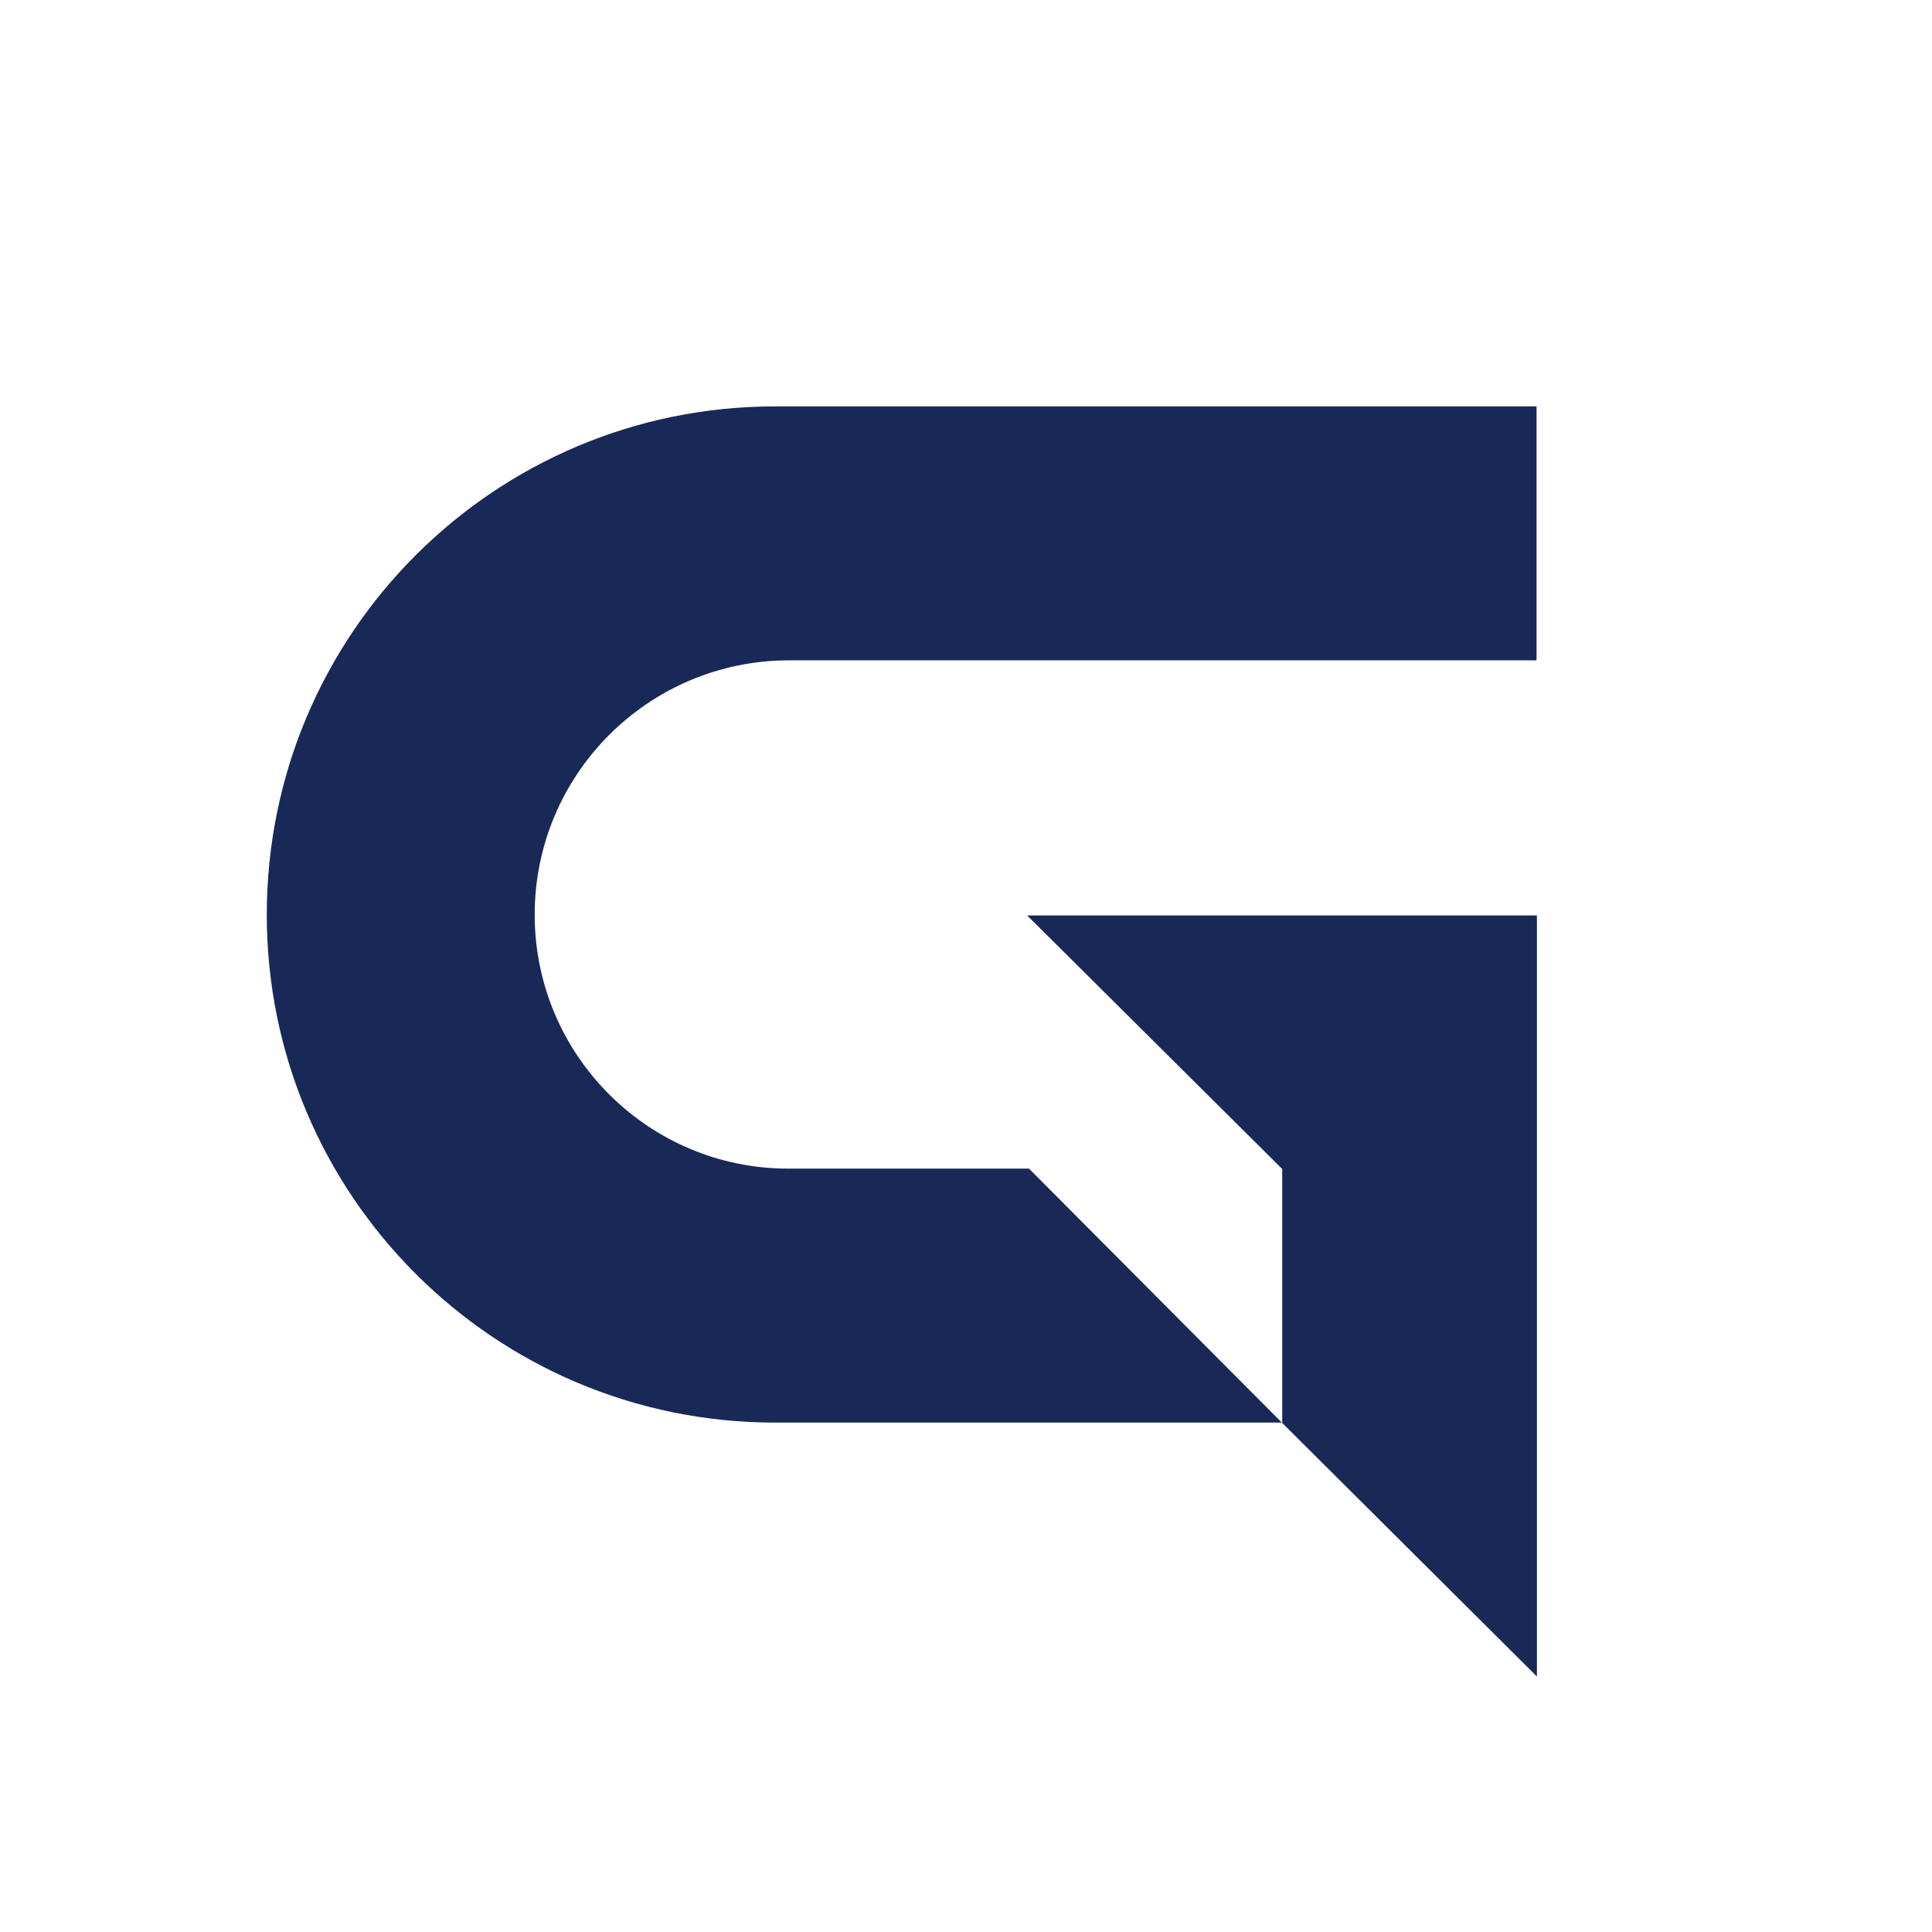
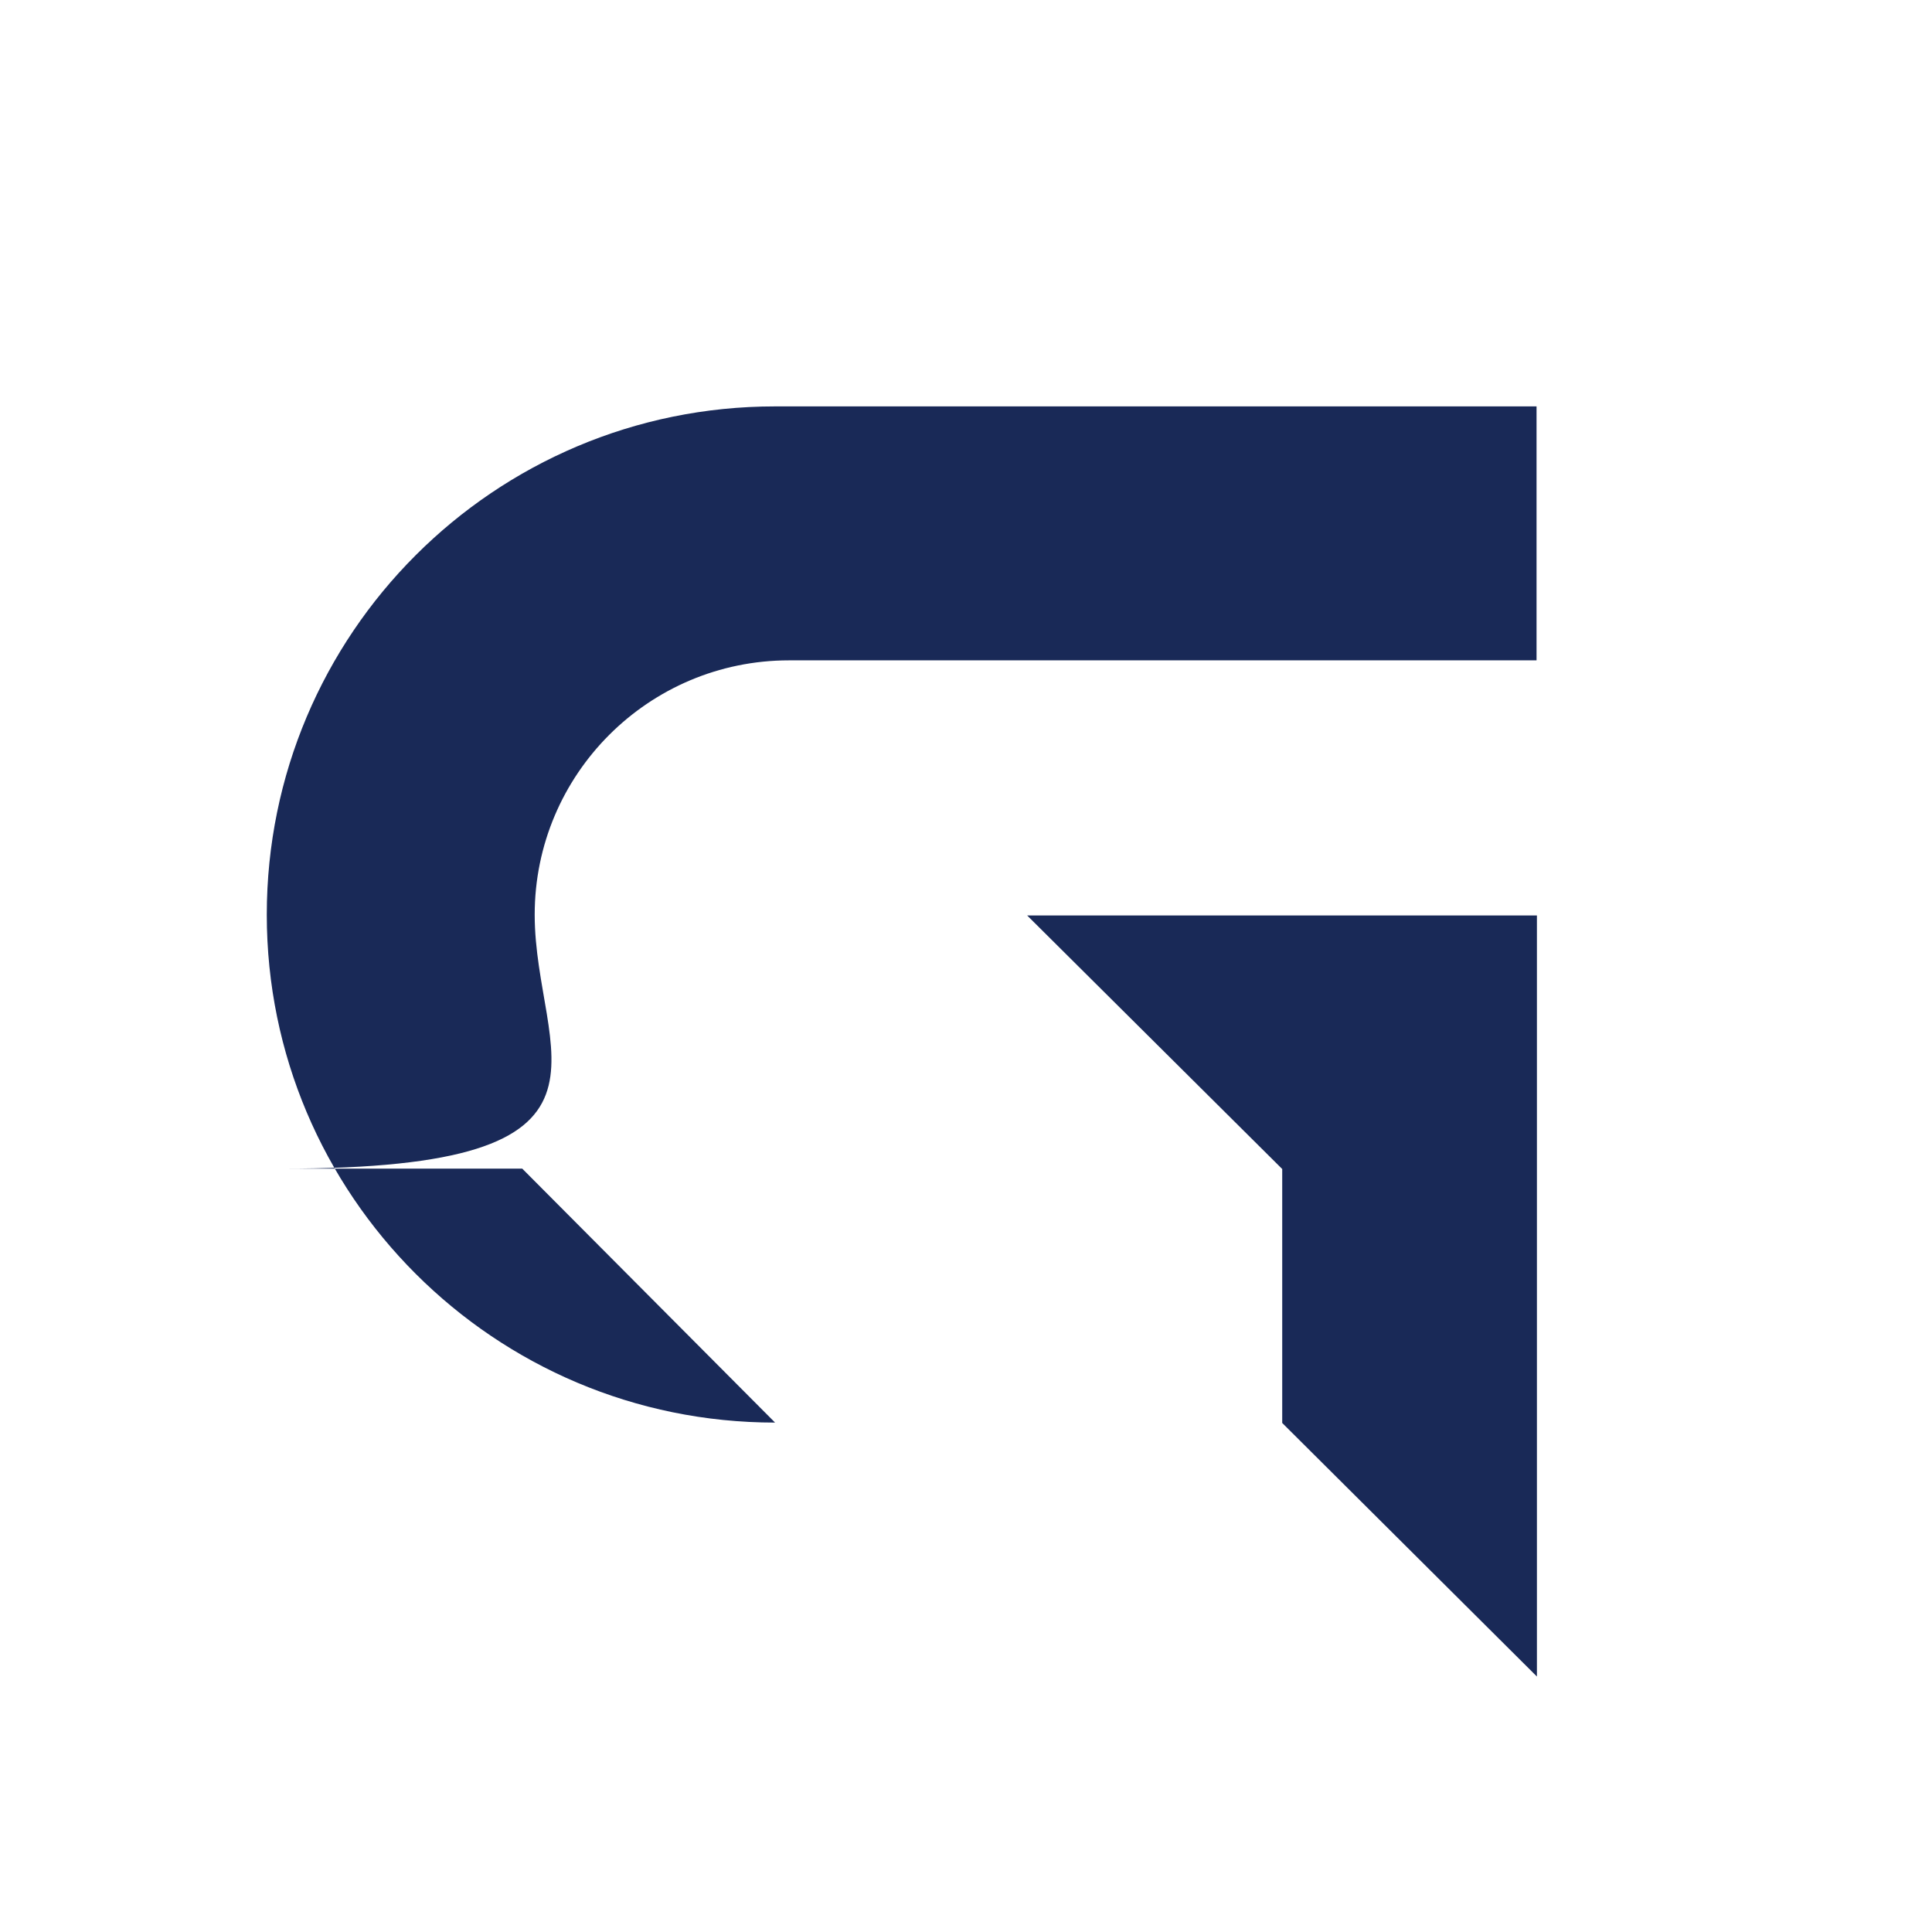
<svg xmlns="http://www.w3.org/2000/svg" version="1.1" id="Слой_1" x="0px" y="0px" viewBox="0 0 512 512" style="enable-background:new 0 0 512 512;" xml:space="preserve">
  <style type="text/css"> .st0{fill-rule:evenodd;clip-rule:evenodd;fill:#192957;} </style>
-   <path class="st0" d="M272.2,242.6h135.1v201.7l-67.5-67.2v-67.3L272.2,242.6z M141.7,242.4c0-37.2,30.2-67.4,67.4-67.4l198.1,0 v-67.3H205.4C131,107.7,70.7,168,70.7,242.4C70.7,316.7,131,377,205.4,377l134.3,0l-67-67.3h-63.6 C171.9,309.8,141.7,279.6,141.7,242.4" />
+   <path class="st0" d="M272.2,242.6h135.1v201.7l-67.5-67.2v-67.3L272.2,242.6z M141.7,242.4c0-37.2,30.2-67.4,67.4-67.4l198.1,0 v-67.3H205.4C131,107.7,70.7,168,70.7,242.4C70.7,316.7,131,377,205.4,377l-67-67.3h-63.6 C171.9,309.8,141.7,279.6,141.7,242.4" />
</svg>